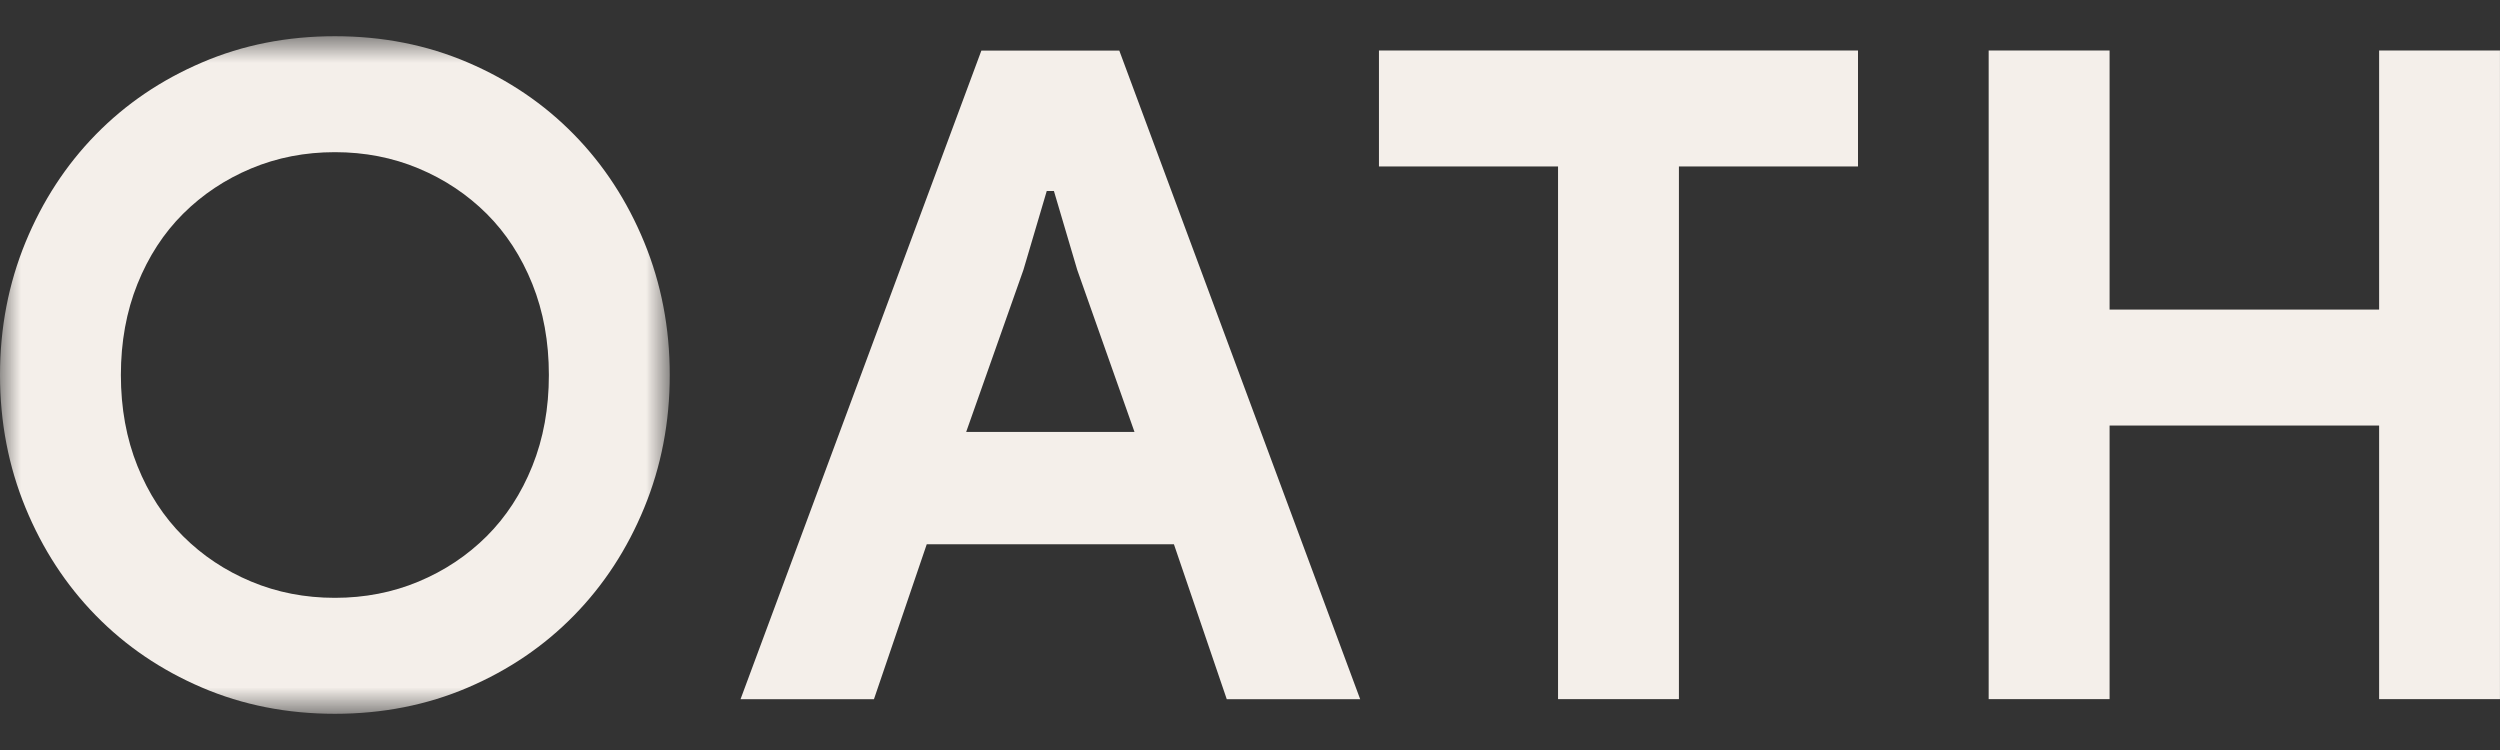
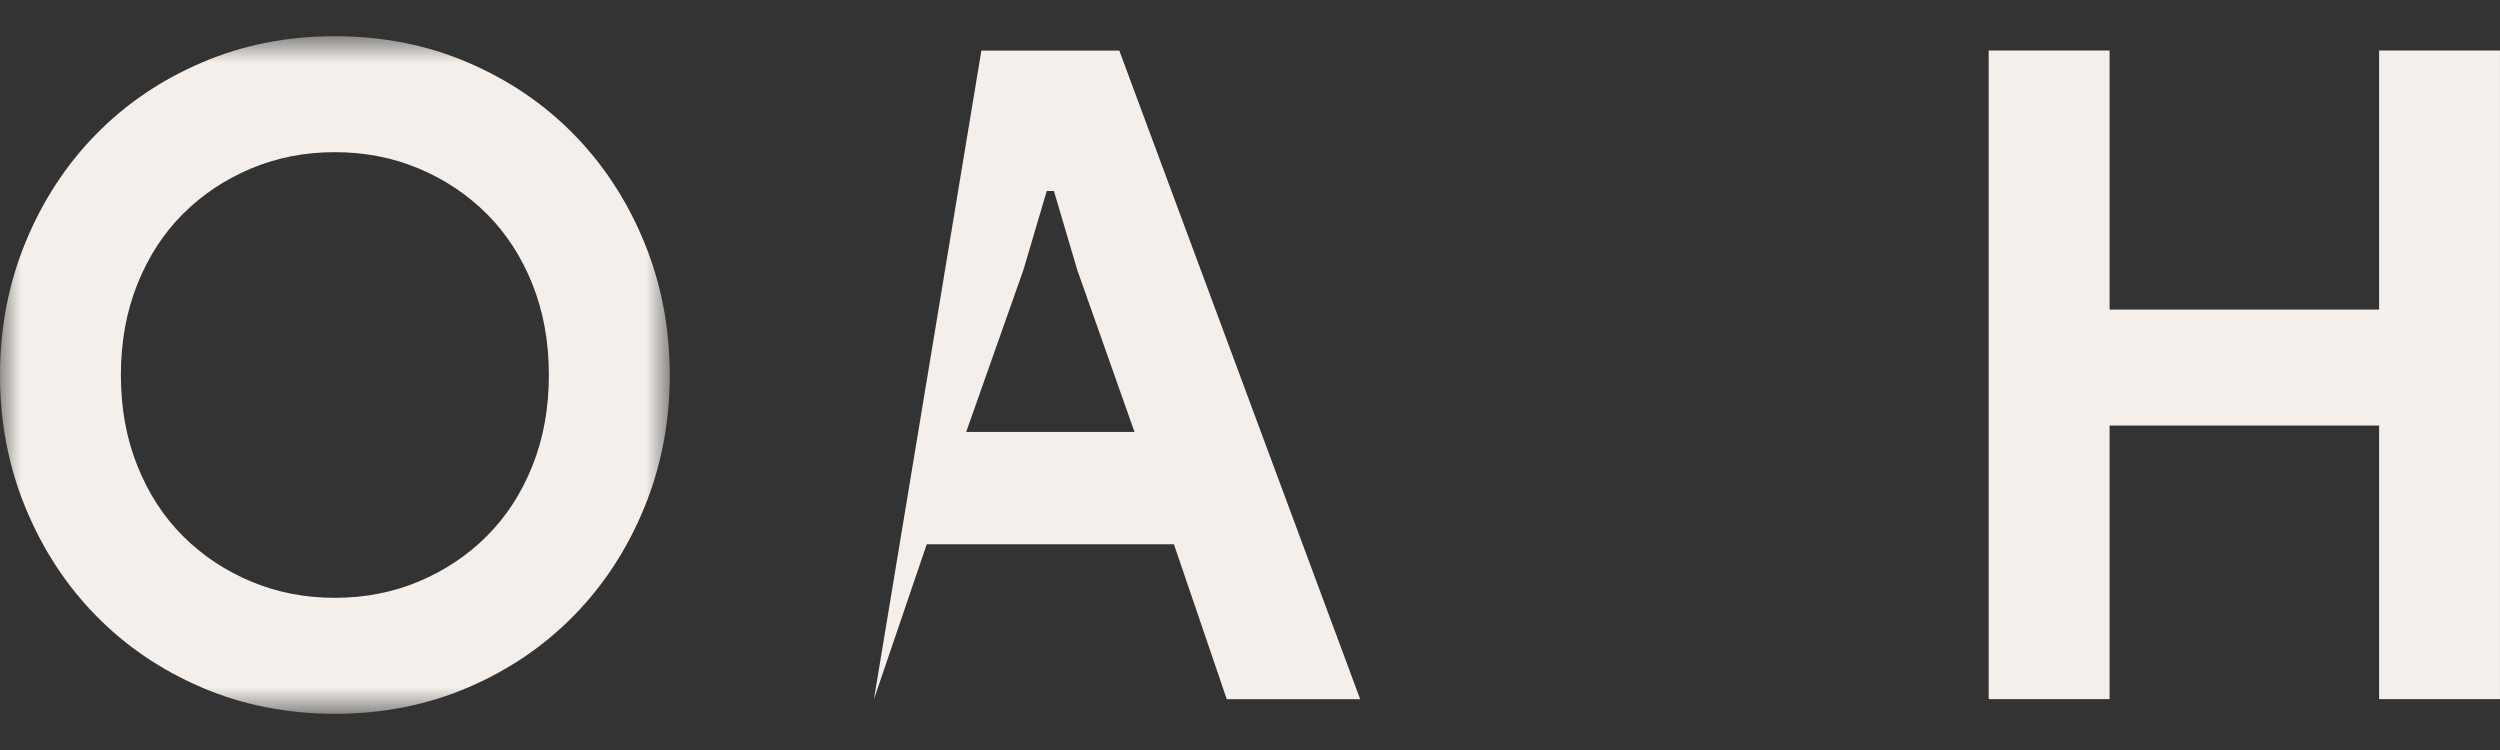
<svg xmlns="http://www.w3.org/2000/svg" xmlns:xlink="http://www.w3.org/1999/xlink" width="60px" height="18px" viewBox="0 0 60 18" version="1.1">
  <rect x="0" y="0" width="60" height="18" fill="#333333" stroke="none" />
  <title>Group</title>
  <defs>
    <polygon id="path-1" points="0 0.869 16.074 0.869 16.074 17.131 0 17.131" />
  </defs>
  <g id="Page-1" stroke="none" stroke-width="1" fill="none" fill-rule="evenodd">
    <g id="Group">
      <g id="Clipped">
        <mask id="mask-2" fill="white">
          <use xlink:href="#path-1" />
        </mask>
        <g id="Path" />
        <path d="M8.037,14.348 C8.753,14.348 9.423,14.218 10.047,13.957 C10.67,13.696 11.214,13.334 11.68,12.87 C12.145,12.406 12.511,11.845 12.776,11.185 C13.041,10.526 13.173,9.798 13.173,9 C13.173,8.203 13.041,7.475 12.776,6.815 C12.511,6.156 12.145,5.594 11.68,5.13 C11.214,4.667 10.67,4.304 10.047,4.043 C9.423,3.782 8.753,3.652 8.037,3.652 C7.321,3.652 6.651,3.782 6.028,4.043 C5.405,4.304 4.86,4.667 4.395,5.13 C3.929,5.594 3.564,6.156 3.299,6.815 C3.034,7.475 2.901,8.203 2.901,9 C2.901,9.798 3.034,10.526 3.299,11.185 C3.564,11.845 3.929,12.406 4.395,12.87 C4.86,13.334 5.405,13.696 6.028,13.957 C6.651,14.218 7.321,14.348 8.037,14.348 Z M8.037,17.131 C6.891,17.131 5.827,16.921 4.846,16.501 C3.864,16.081 3.016,15.504 2.3,14.772 C1.583,14.04 1.021,13.178 0.612,12.185 C0.204,11.193 0,10.131 0,9 C0,7.87 0.204,6.808 0.612,5.815 C1.021,4.823 1.583,3.96 2.3,3.228 C3.016,2.496 3.864,1.92 4.846,1.5 C5.827,1.079 6.891,0.869 8.037,0.869 C9.183,0.869 10.247,1.079 11.229,1.5 C12.21,1.92 13.059,2.496 13.775,3.228 C14.492,3.96 15.054,4.823 15.462,5.815 C15.87,6.808 16.074,7.87 16.074,9 C16.074,10.131 15.87,11.193 15.462,12.185 C15.054,13.178 14.492,14.04 13.775,14.772 C13.059,15.504 12.21,16.081 11.229,16.501 C10.247,16.921 9.183,17.131 8.037,17.131 Z" id="Shape" fill="#F4EFEA" mask="url(#mask-2)" />
      </g>
-       <path d="M27.228,10.367 L25.853,6.475 L25.294,4.584 L25.122,4.584 L24.563,6.475 L23.188,10.367 L27.228,10.367 Z M23.553,1.214 L26.863,1.214 L32.644,16.78 L29.442,16.78 L28.174,13.062 L22.242,13.062 L20.975,16.78 L17.773,16.78 L23.553,1.214 Z" id="Shape" fill="#F4EFEA" />
-       <polygon id="Path" fill="#F4EFEA" points="37.393 16.779 37.393 3.995 33.095 3.995 33.095 1.212 44.592 1.212 44.592 3.995 40.294 3.995 40.294 16.779" />
+       <path d="M27.228,10.367 L25.853,6.475 L25.294,4.584 L25.122,4.584 L24.563,6.475 L23.188,10.367 L27.228,10.367 Z M23.553,1.214 L26.863,1.214 L32.644,16.78 L29.442,16.78 L28.174,13.062 L22.242,13.062 L20.975,16.78 L23.553,1.214 Z" id="Shape" fill="#F4EFEA" />
      <polygon id="Path" fill="#F4EFEA" points="47.728 1.212 50.63 1.212 50.63 7.43 57.099 7.43 57.099 1.212 59.999 1.212 59.999 16.779 57.099 16.779 57.099 10.213 50.63 10.213 50.63 16.779 47.728 16.779" />
    </g>
  </g>
</svg>